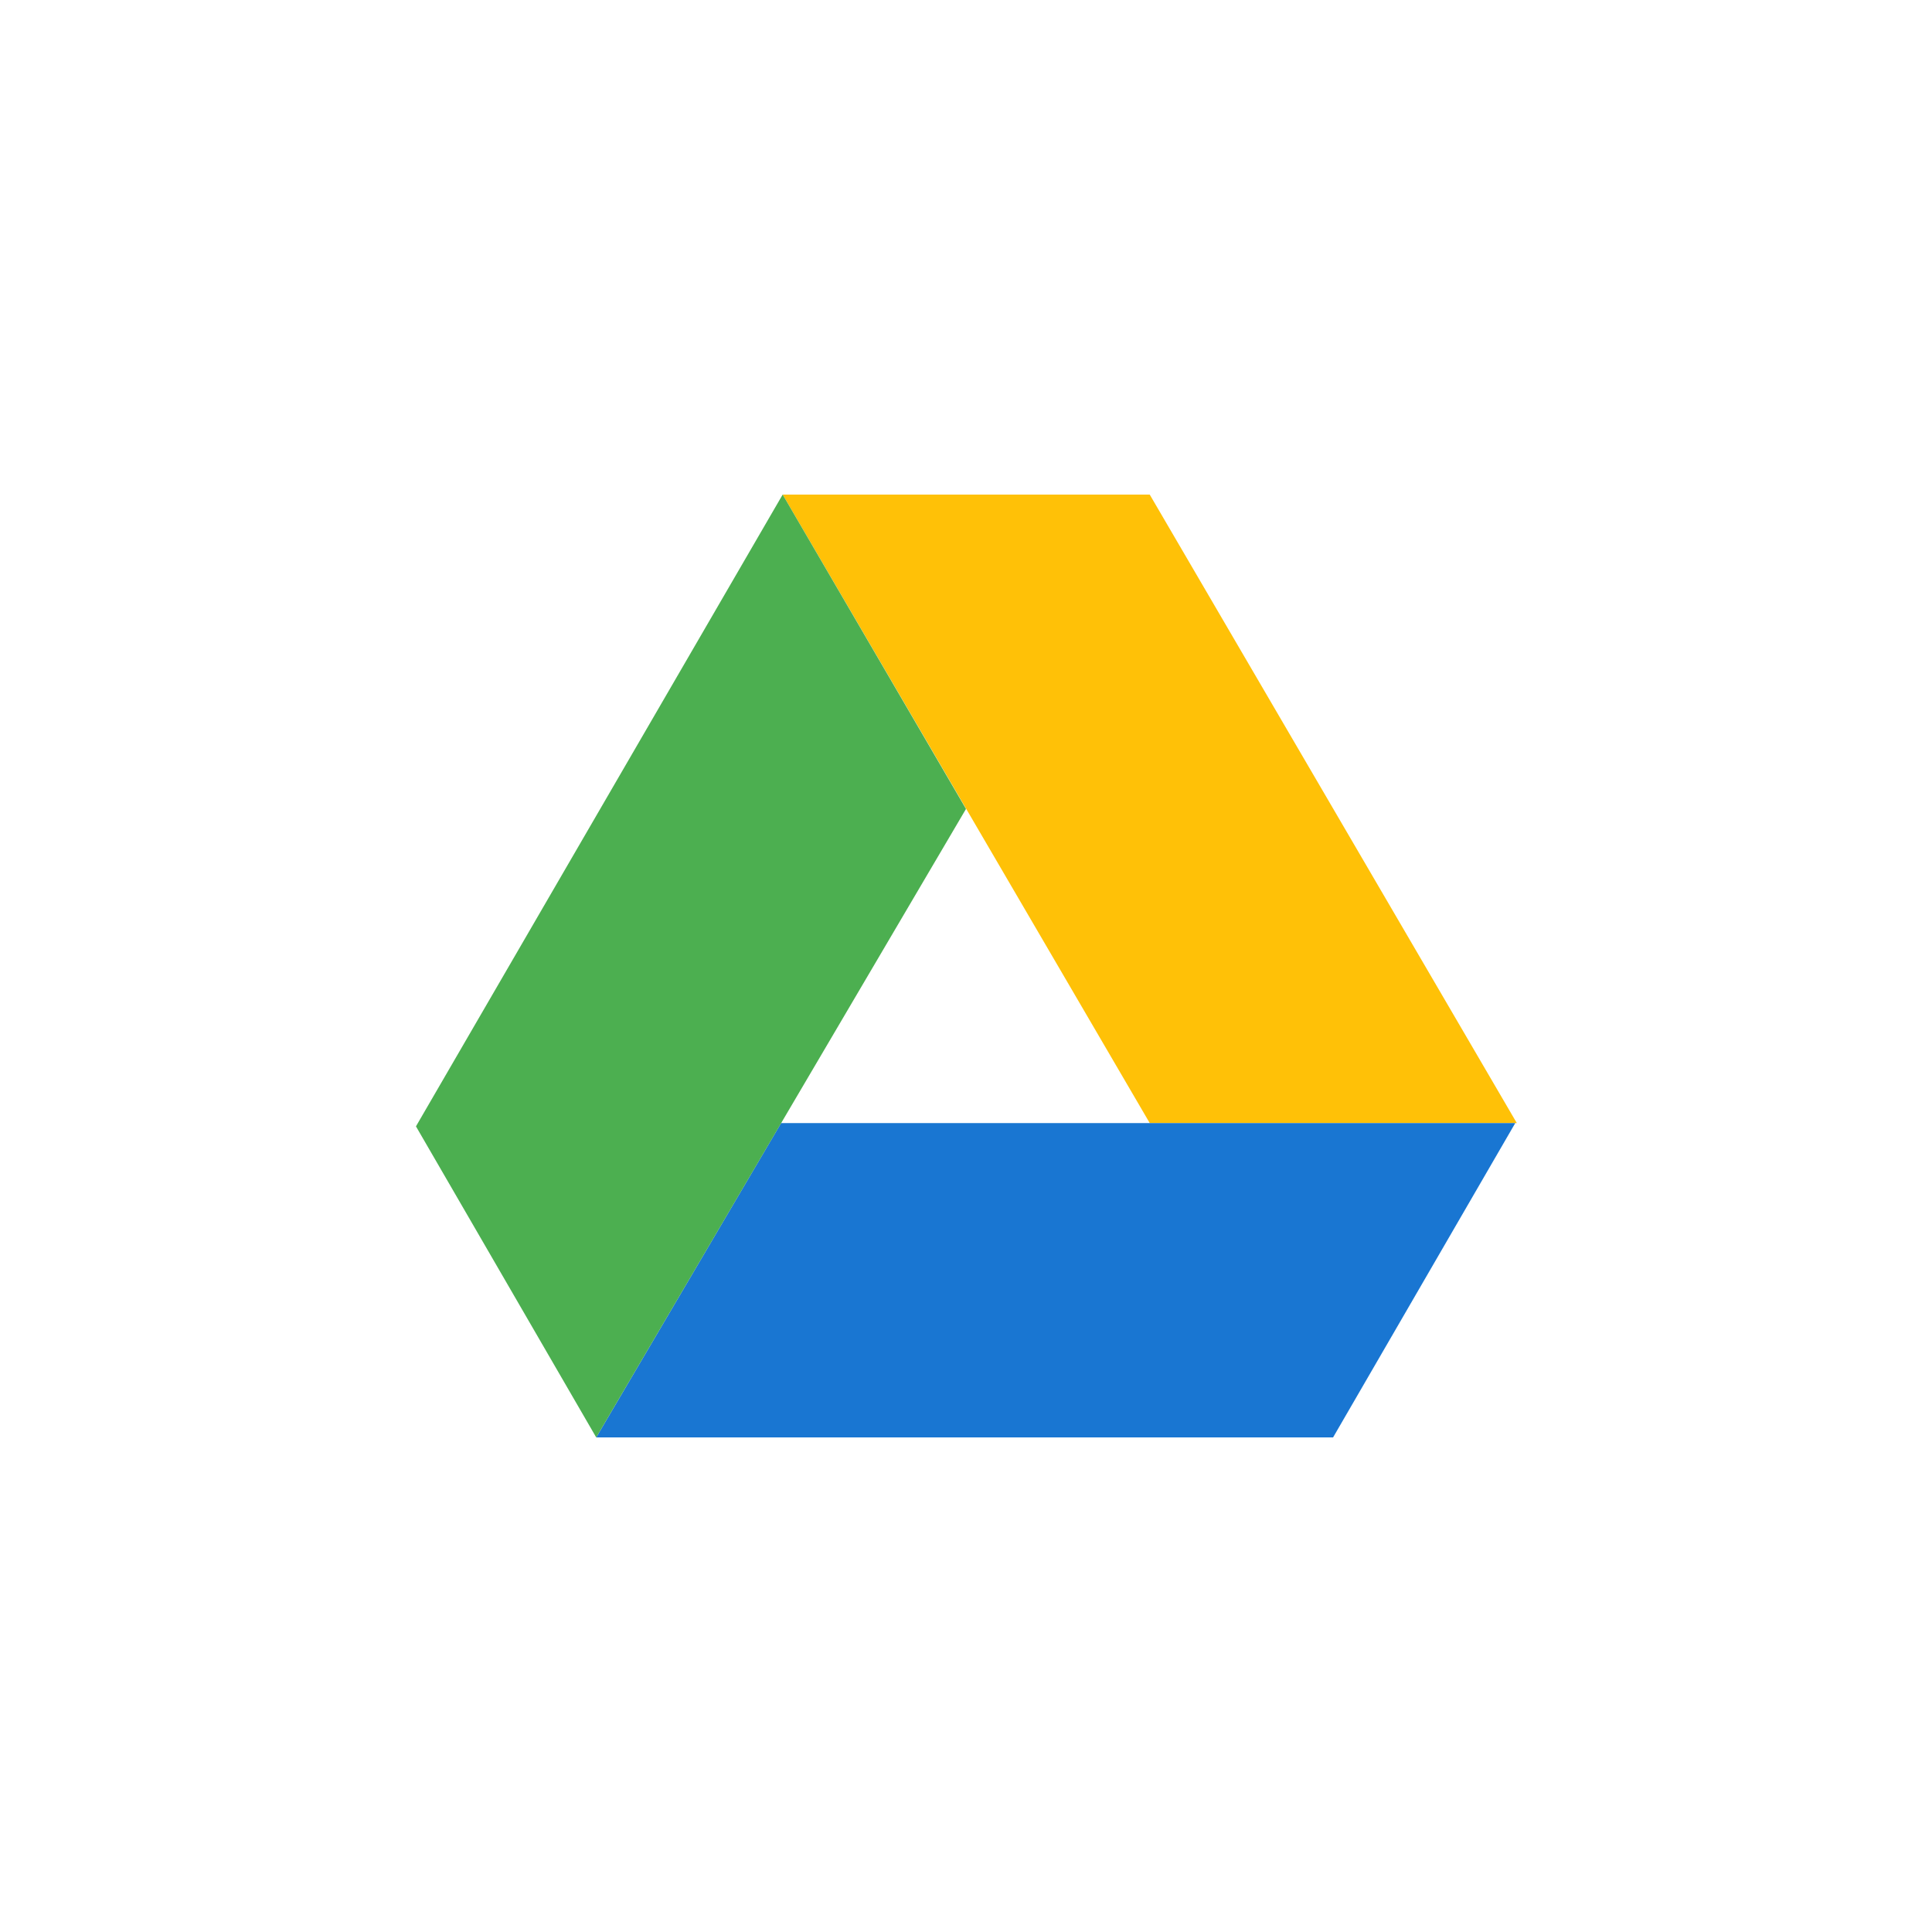
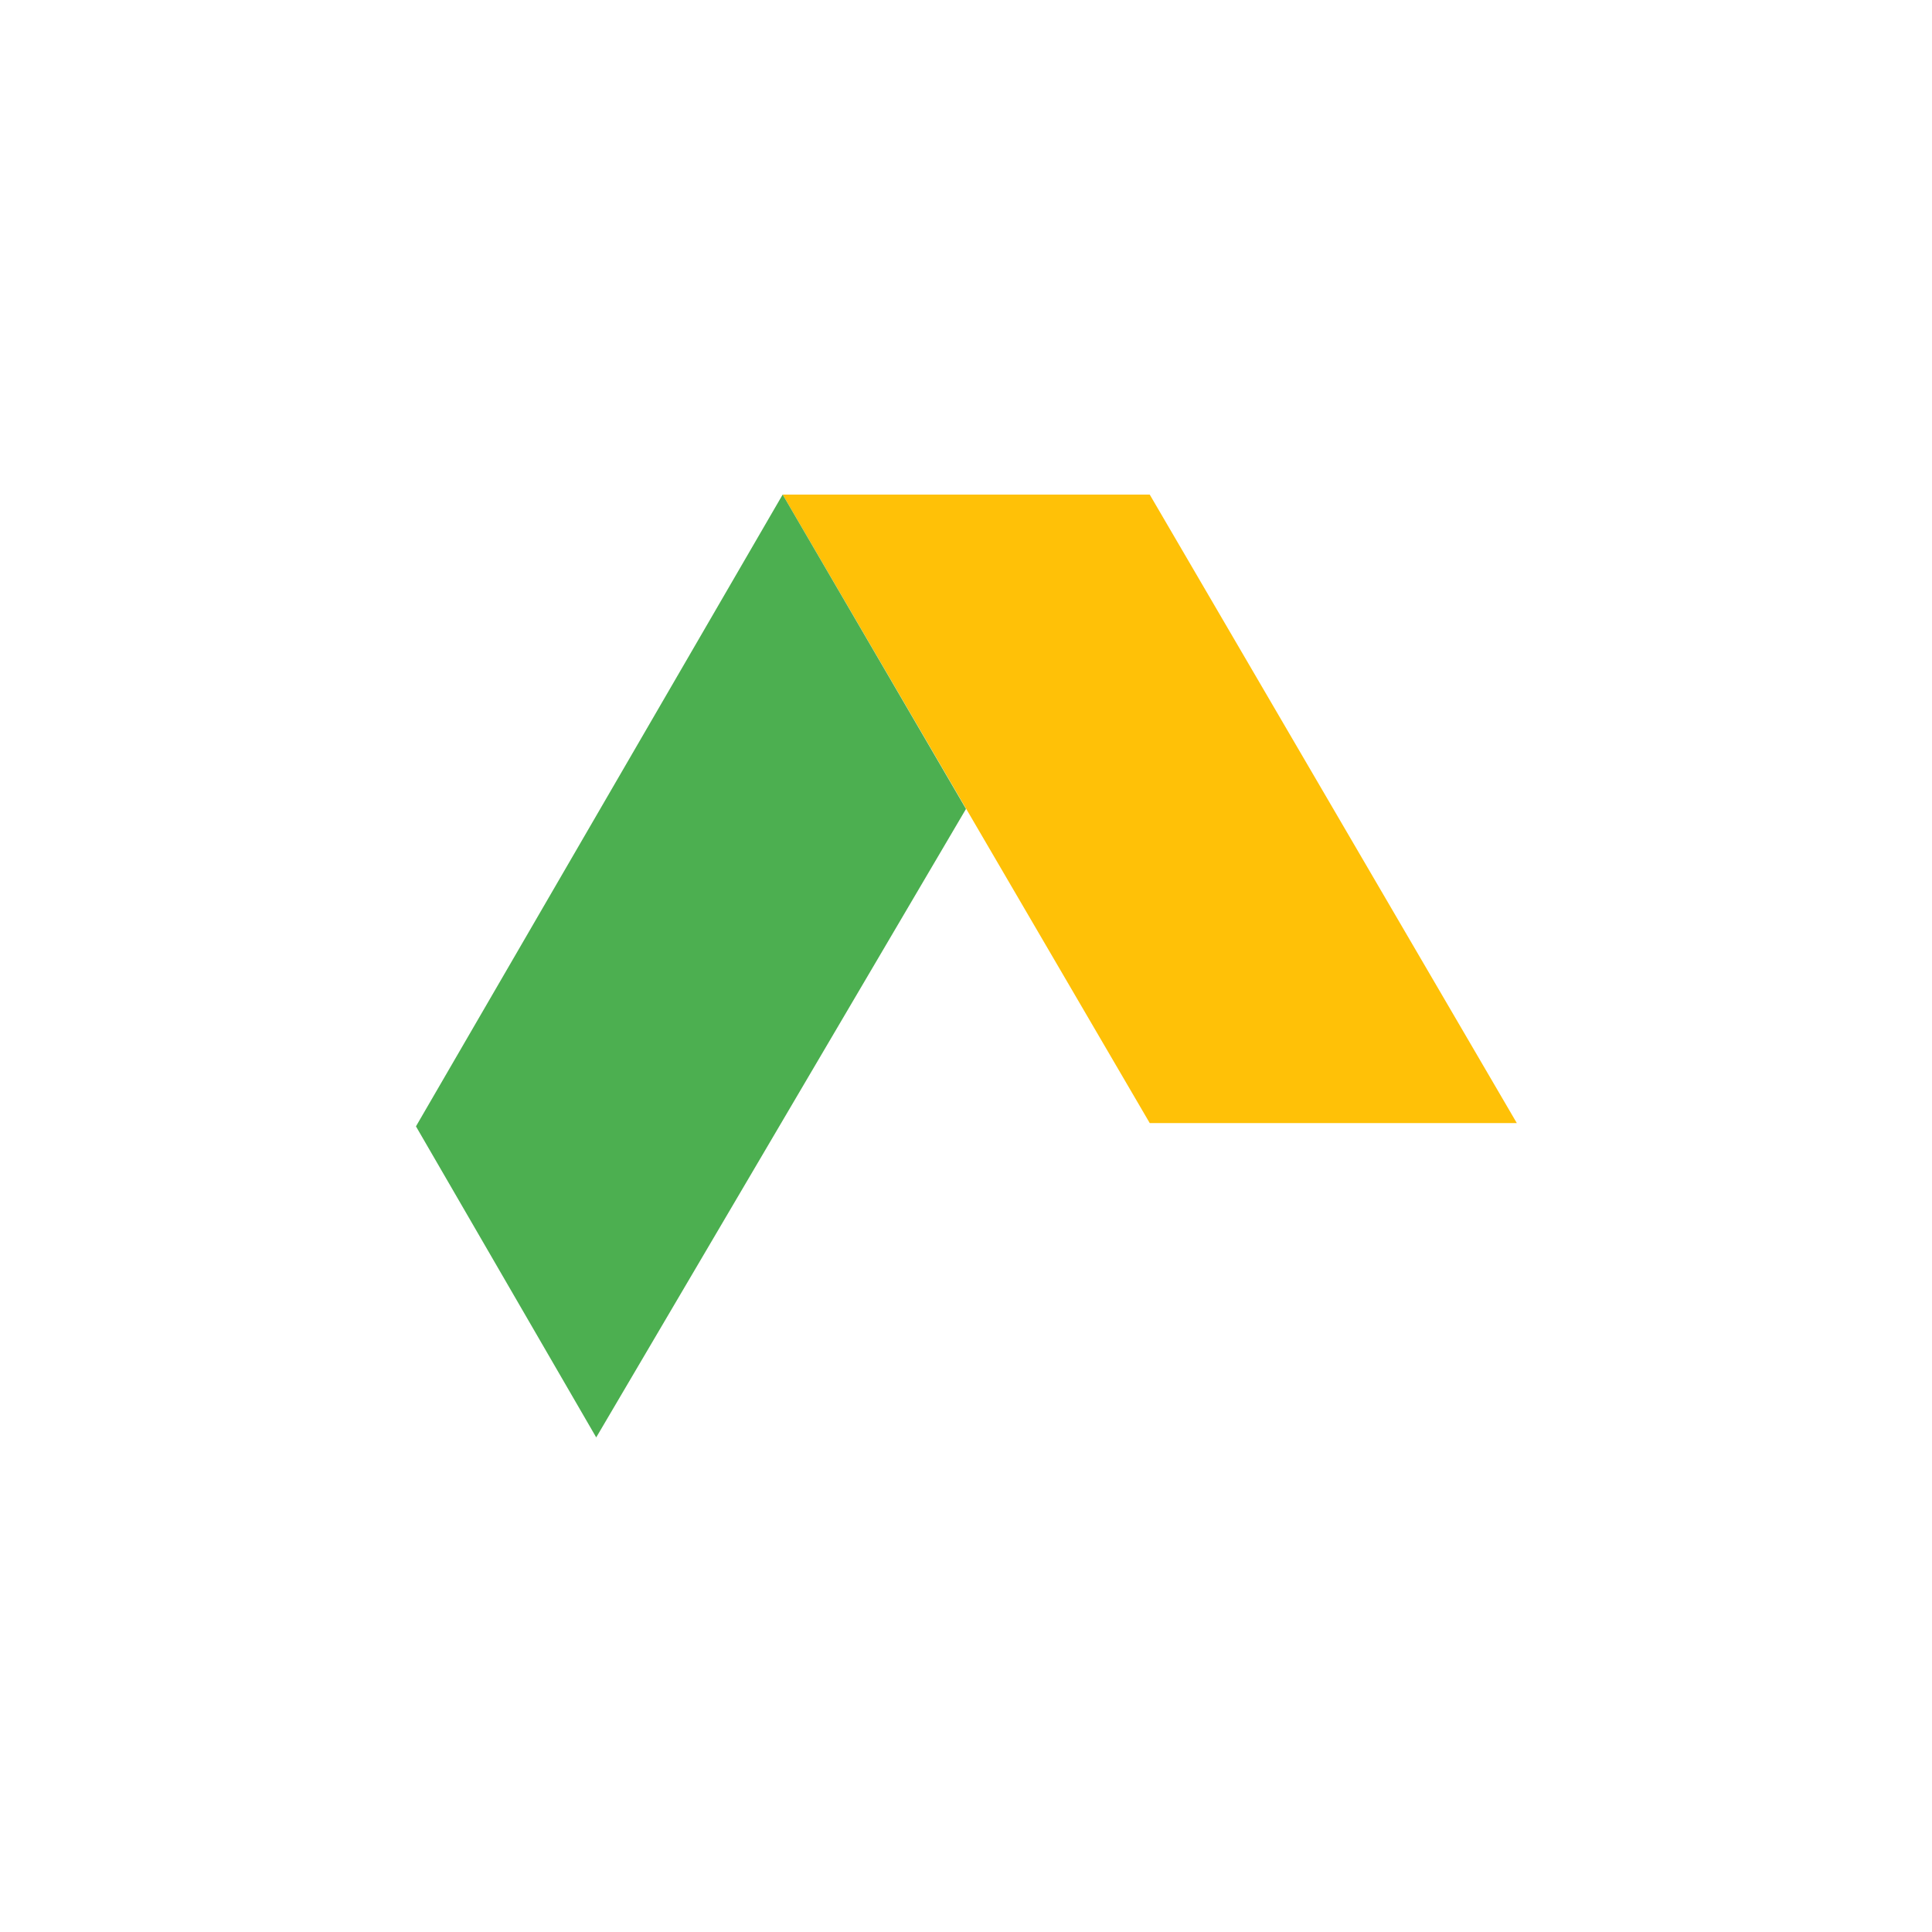
<svg xmlns="http://www.w3.org/2000/svg" id="Layer_1" data-name="Layer 1" viewBox="0 0 100 100">
  <defs>
    <style>.cls-1{fill:#ffc107;}.cls-2{fill:#1976d2;}.cls-3{fill:#4caf50;}</style>
  </defs>
  <path class="cls-1" d="M40.51,25.6h19l19,32.53h-19Z" />
-   <path class="cls-2" d="M30.86,74.4l9.57-16.27h38L69,74.4Z" />
  <path class="cls-3" d="M21.53,58.3l9.33,16.1L50,41.87,40.51,25.6Z" />
</svg>